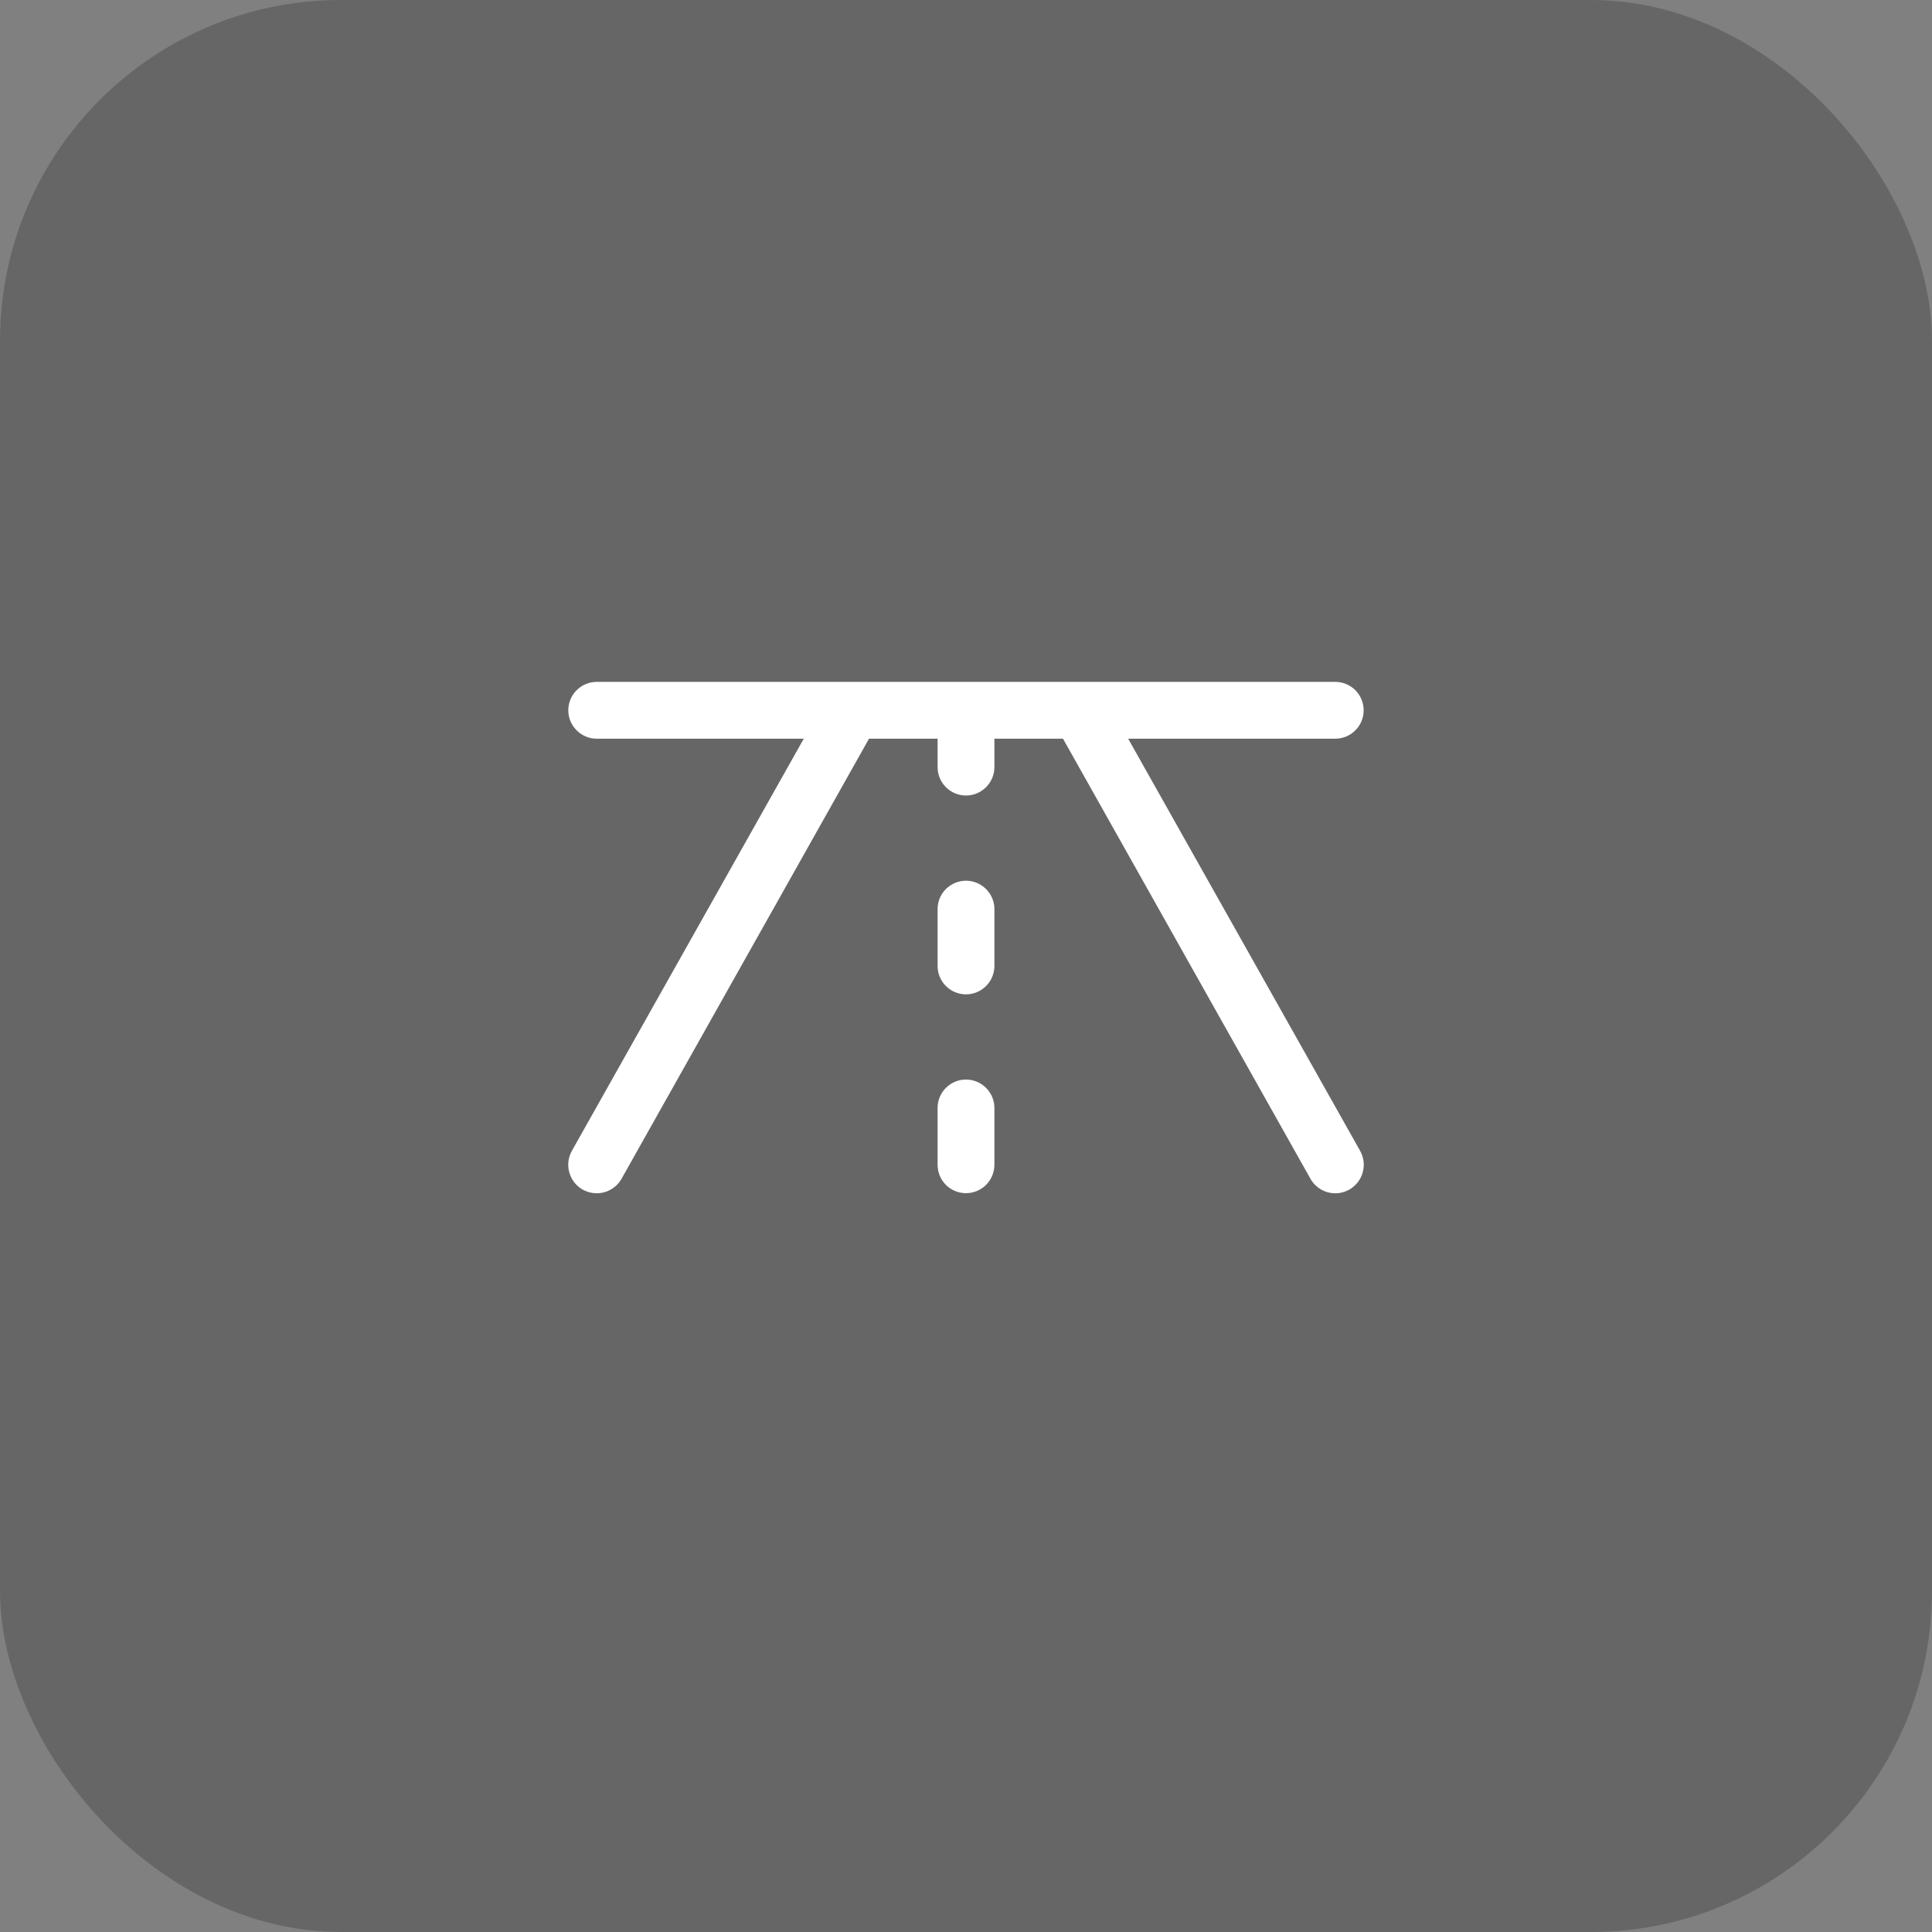
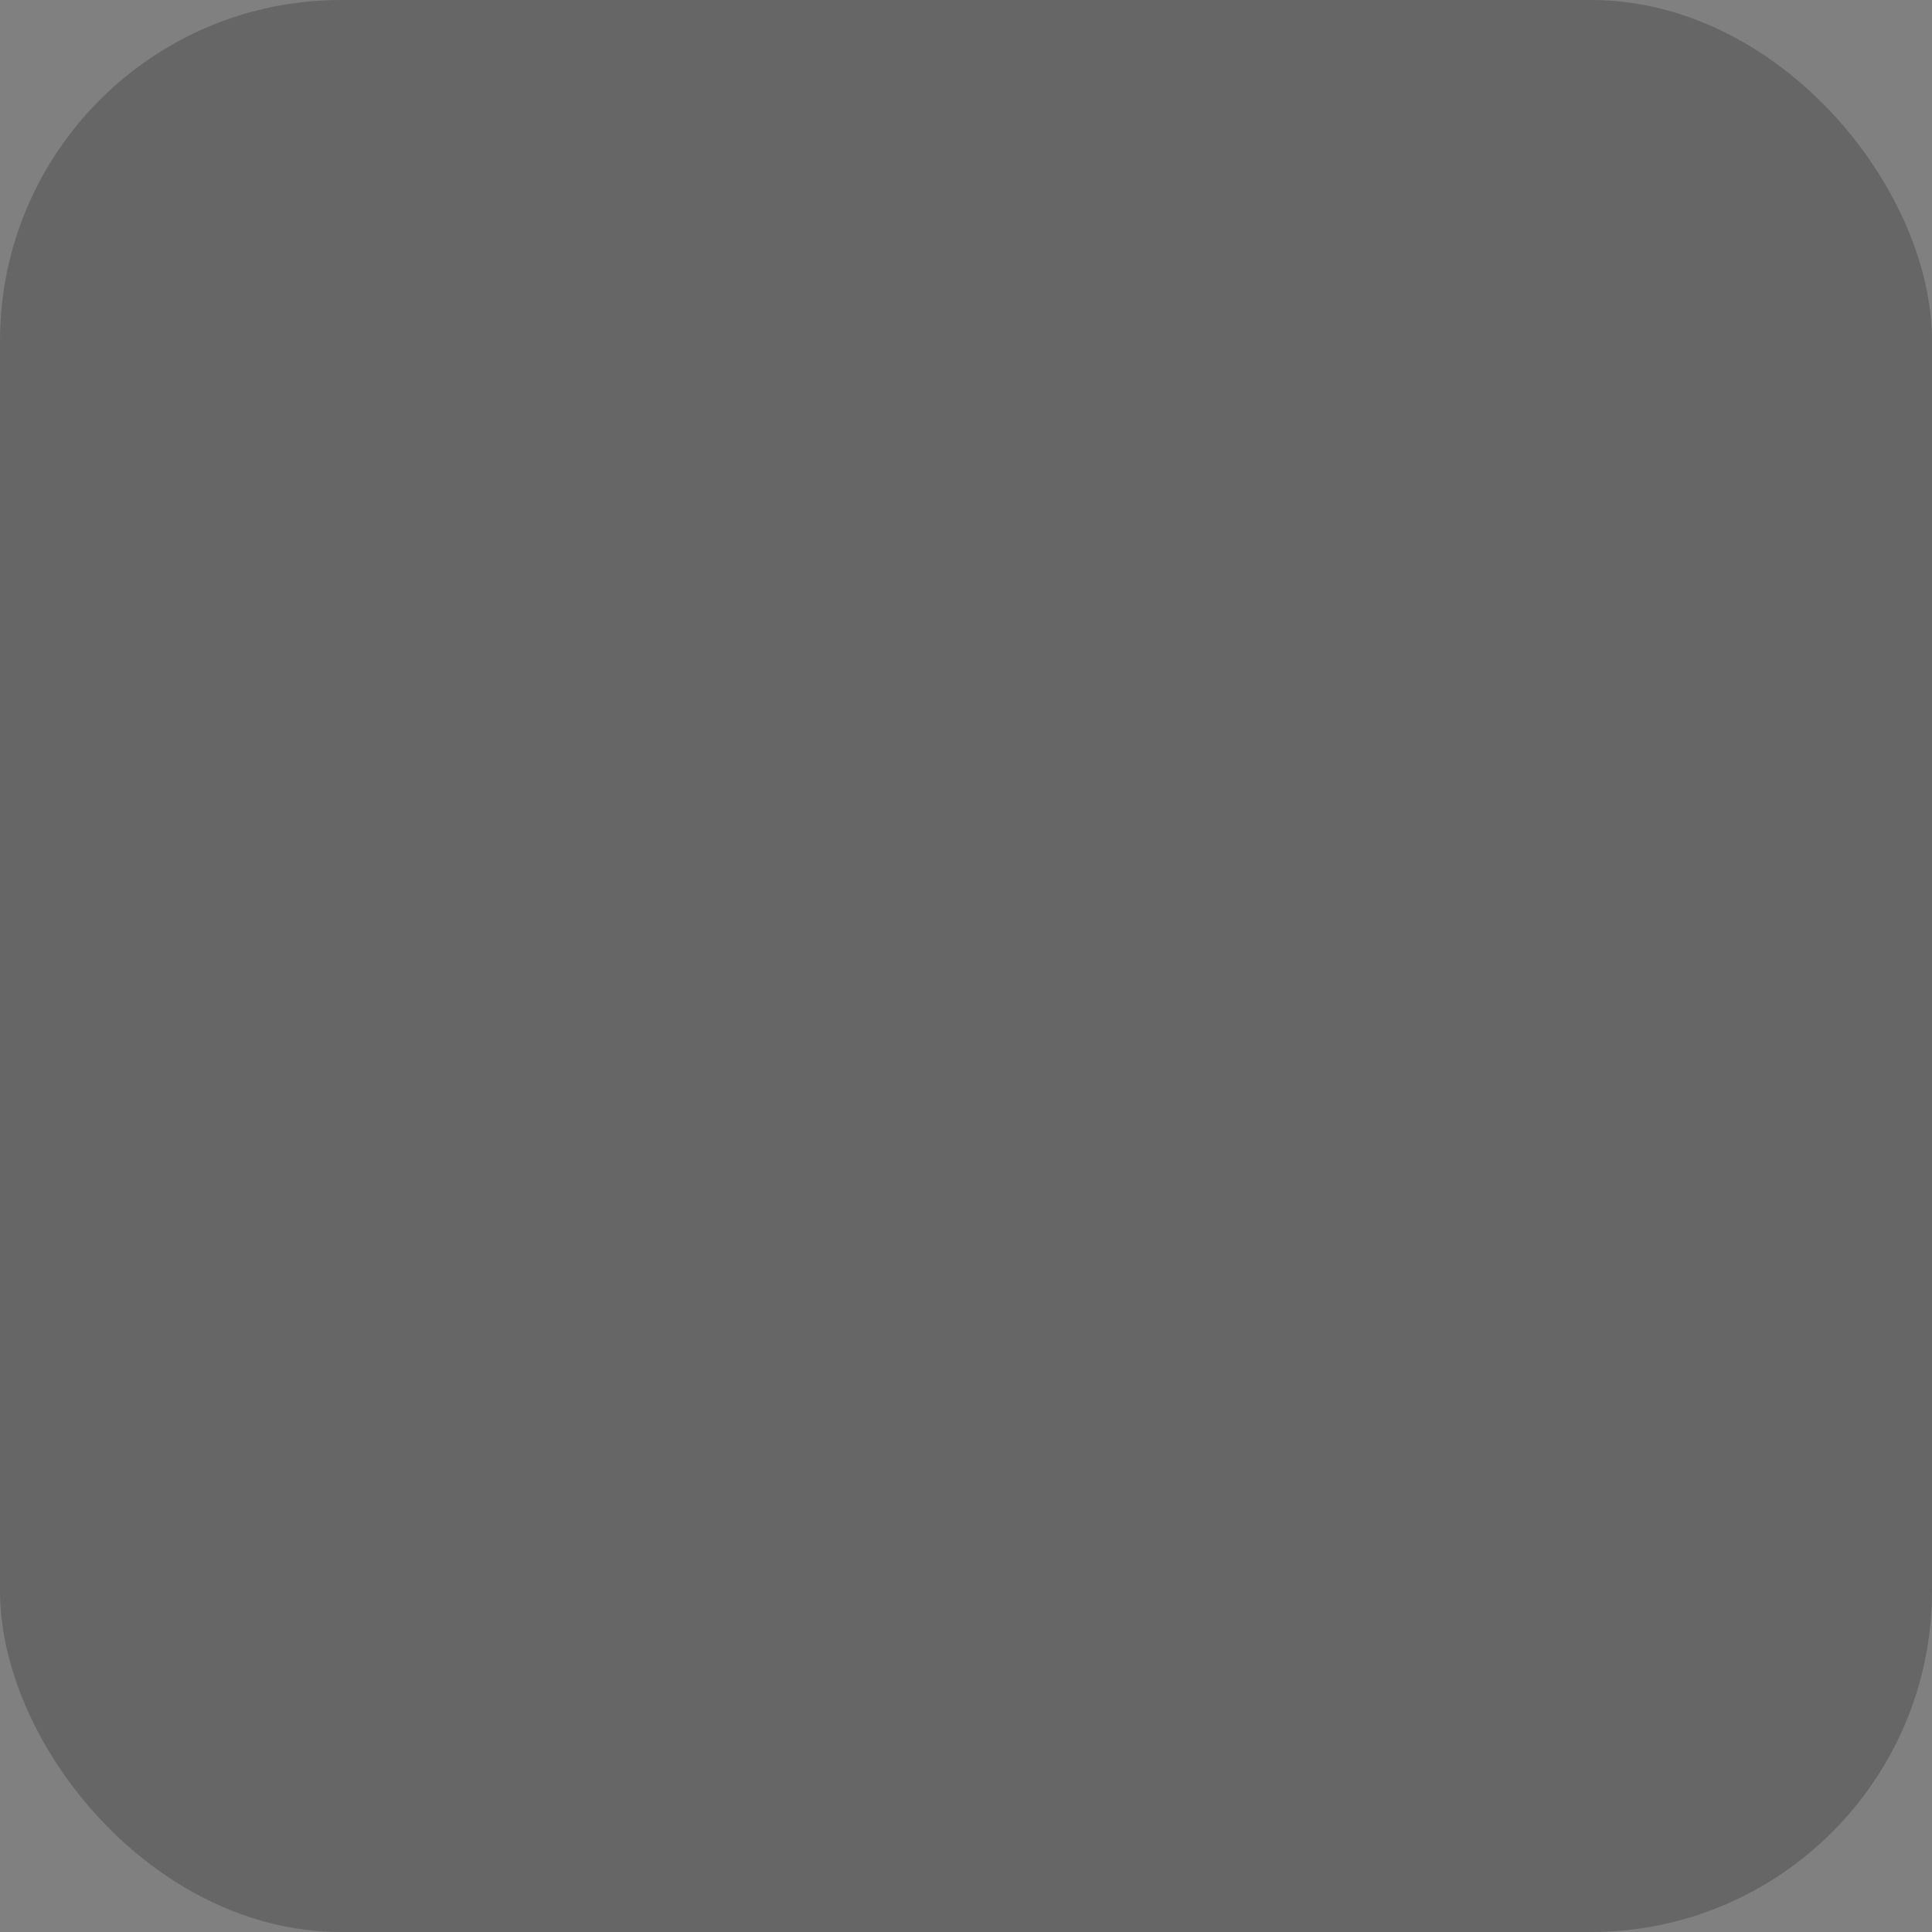
<svg xmlns="http://www.w3.org/2000/svg" width="34" height="34" viewBox="0 0 34 34" fill="none">
  <rect x="0" y="0" width="34" height="34" fill="#808080" stroke="none" />
  <rect width="34" height="34" rx="6" fill="black" fill-opacity="0.2" />
-   <path d="M23.743 20.936C23.686 20.968 23.622 20.989 23.557 20.997C23.492 21.004 23.425 20.999 23.362 20.981C23.299 20.963 23.239 20.933 23.188 20.892C23.136 20.851 23.093 20.801 23.061 20.743L18.707 13H17.5V13.5C17.5 13.632 17.447 13.759 17.353 13.853C17.259 13.947 17.132 14 17 14C16.867 14 16.74 13.947 16.646 13.853C16.552 13.759 16.5 13.632 16.5 13.5V13H15.293L10.939 20.743C10.874 20.859 10.765 20.945 10.637 20.981C10.509 21.017 10.372 21 10.256 20.936C10.14 20.871 10.055 20.762 10.019 20.634C9.983 20.506 9.999 20.369 10.064 20.253L14.145 13H10.501C10.369 13 10.242 12.947 10.148 12.853C10.054 12.76 10.001 12.633 10.001 12.5C10.001 12.367 10.054 12.24 10.148 12.146C10.242 12.053 10.369 12 10.501 12H23.498C23.631 12 23.758 12.053 23.852 12.146C23.945 12.24 23.998 12.367 23.998 12.5C23.998 12.633 23.945 12.76 23.852 12.853C23.758 12.947 23.631 13 23.498 13H19.854L23.936 20.253C23.968 20.311 23.989 20.374 23.997 20.439C24.004 20.505 23.999 20.571 23.981 20.634C23.963 20.698 23.933 20.757 23.892 20.809C23.851 20.86 23.801 20.904 23.743 20.936ZM17 15.499C16.867 15.499 16.74 15.552 16.646 15.646C16.552 15.739 16.5 15.867 16.5 15.999V16.999C16.5 17.131 16.552 17.259 16.646 17.352C16.74 17.446 16.867 17.499 17 17.499C17.132 17.499 17.259 17.446 17.353 17.352C17.447 17.259 17.5 17.131 17.5 16.999V15.999C17.5 15.867 17.447 15.739 17.353 15.646C17.259 15.552 17.132 15.499 17 15.499ZM17 18.998C16.867 18.998 16.74 19.051 16.646 19.145C16.552 19.239 16.5 19.366 16.5 19.498V20.498C16.5 20.631 16.552 20.758 16.646 20.852C16.74 20.945 16.867 20.998 17 20.998C17.132 20.998 17.259 20.945 17.353 20.852C17.447 20.758 17.5 20.631 17.5 20.498V19.498C17.5 19.366 17.447 19.239 17.353 19.145C17.259 19.051 17.132 18.998 17 18.998Z" fill="white" />
</svg>